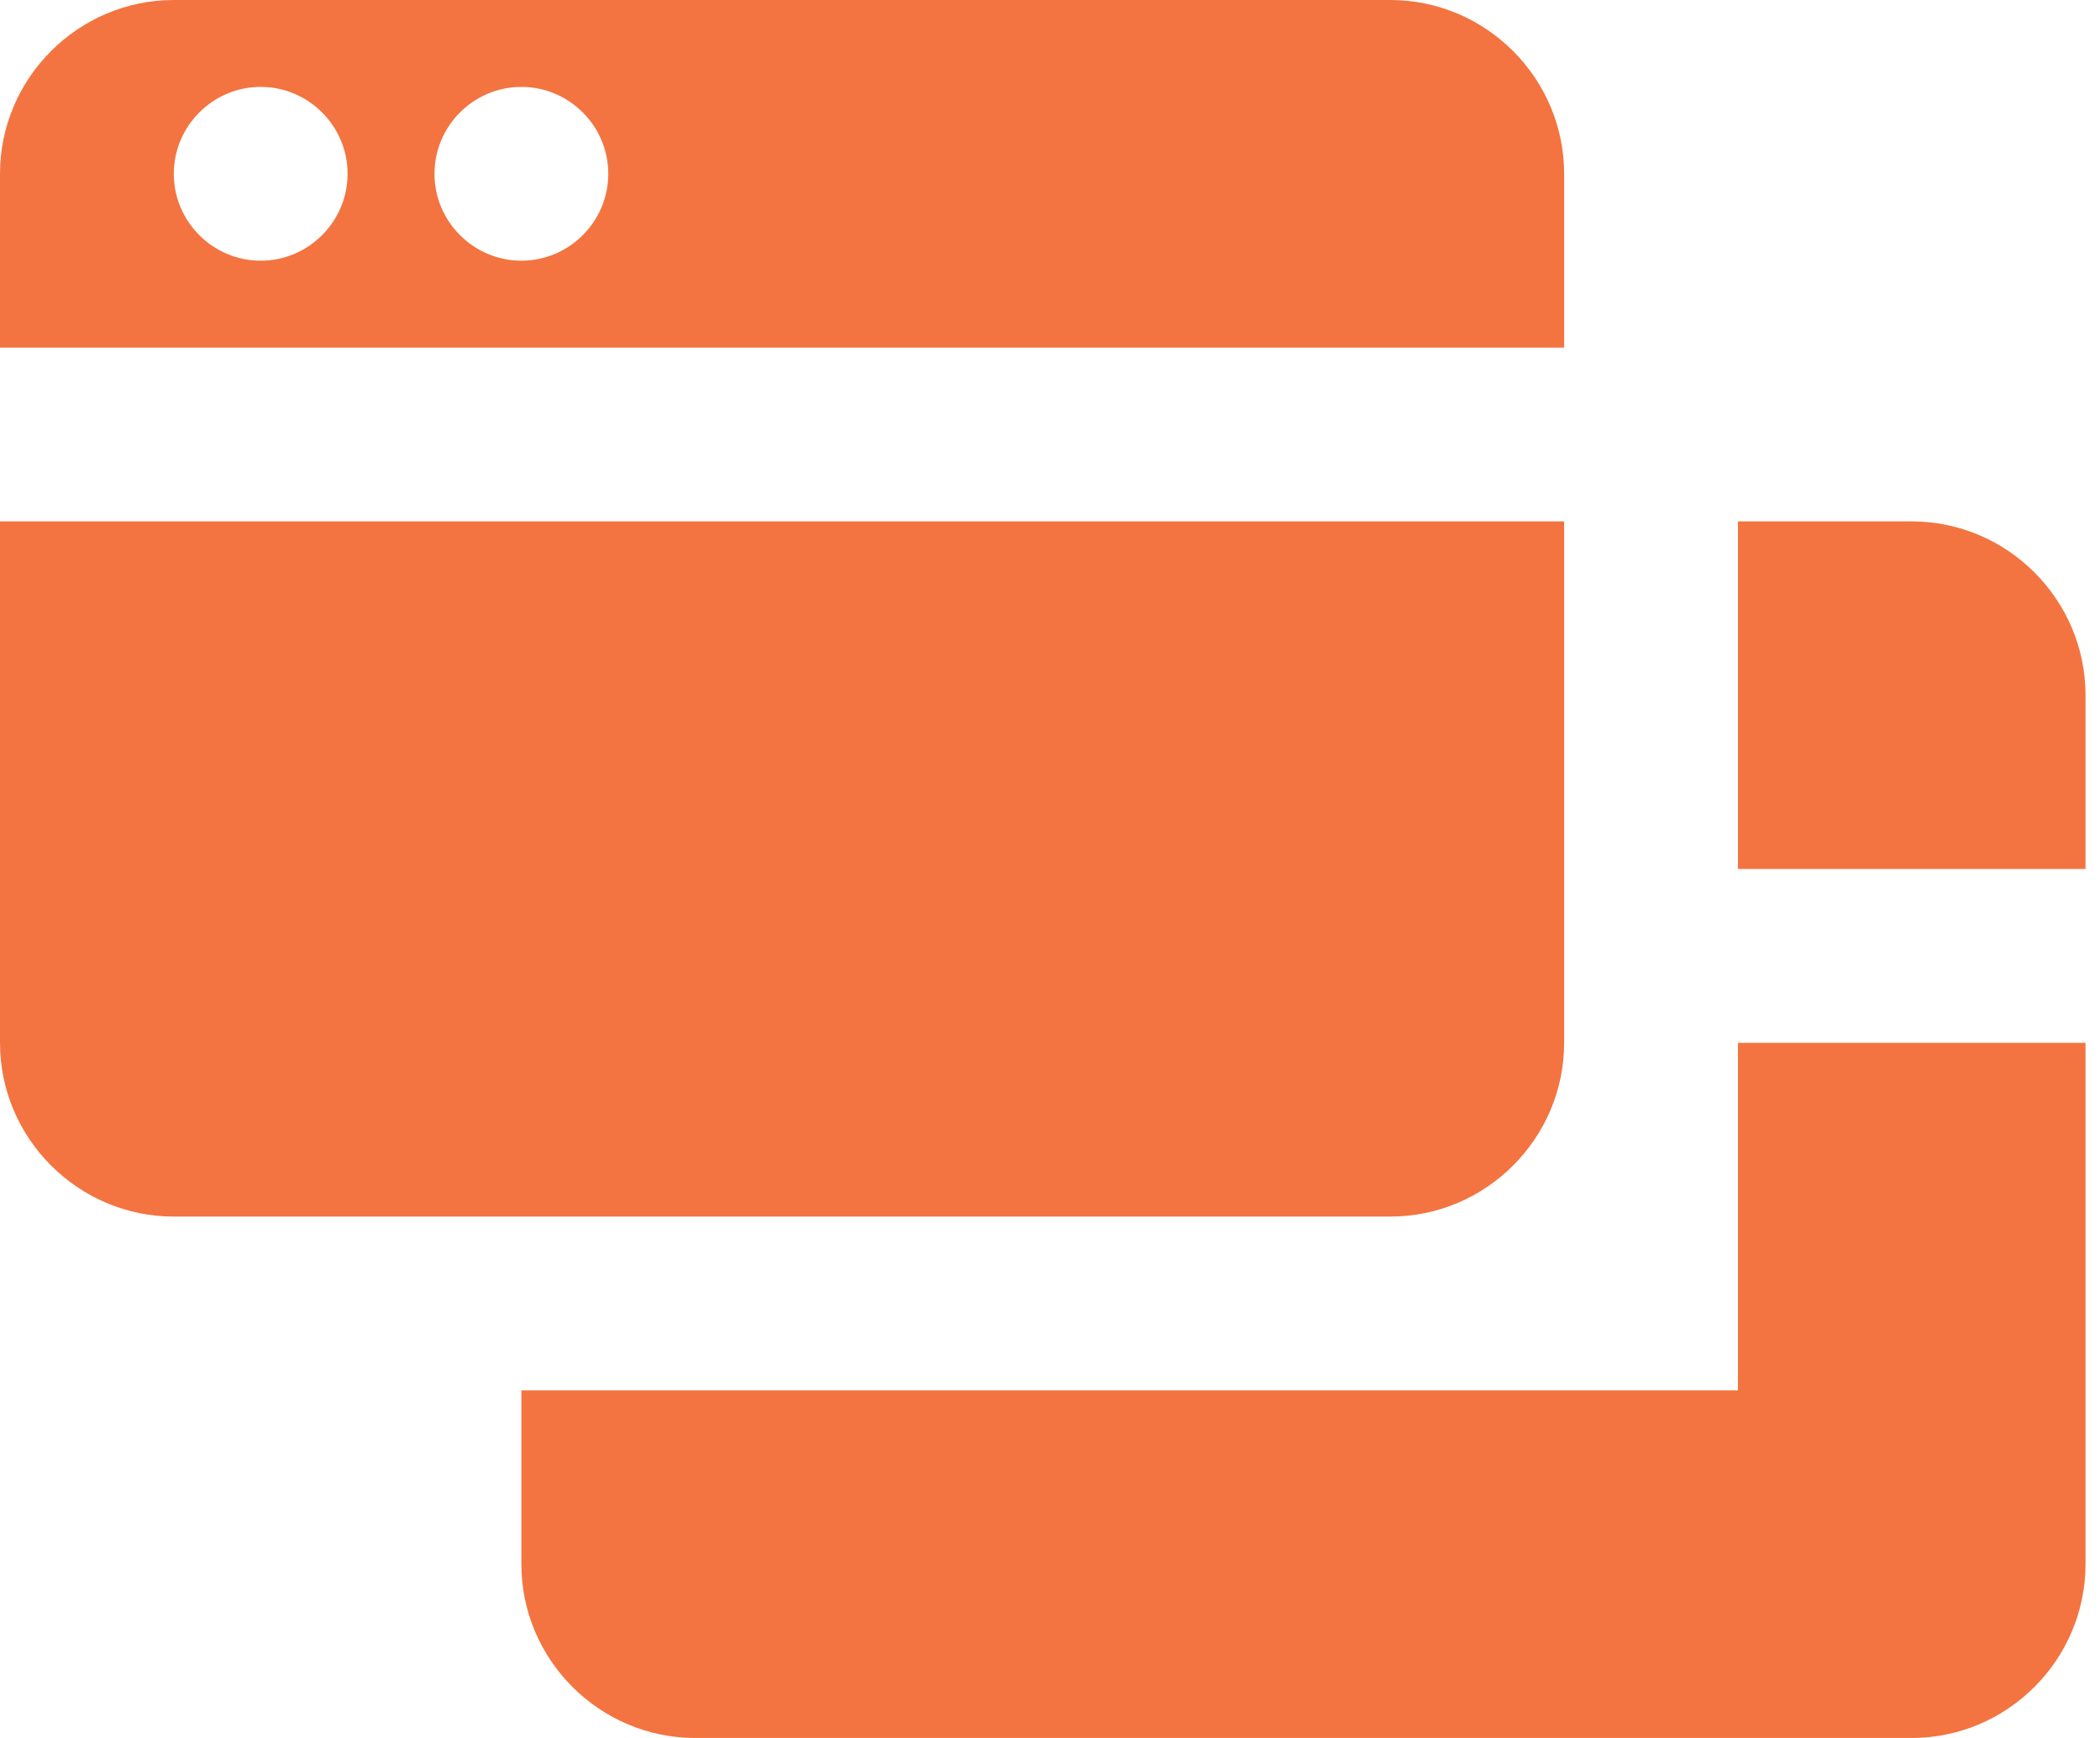
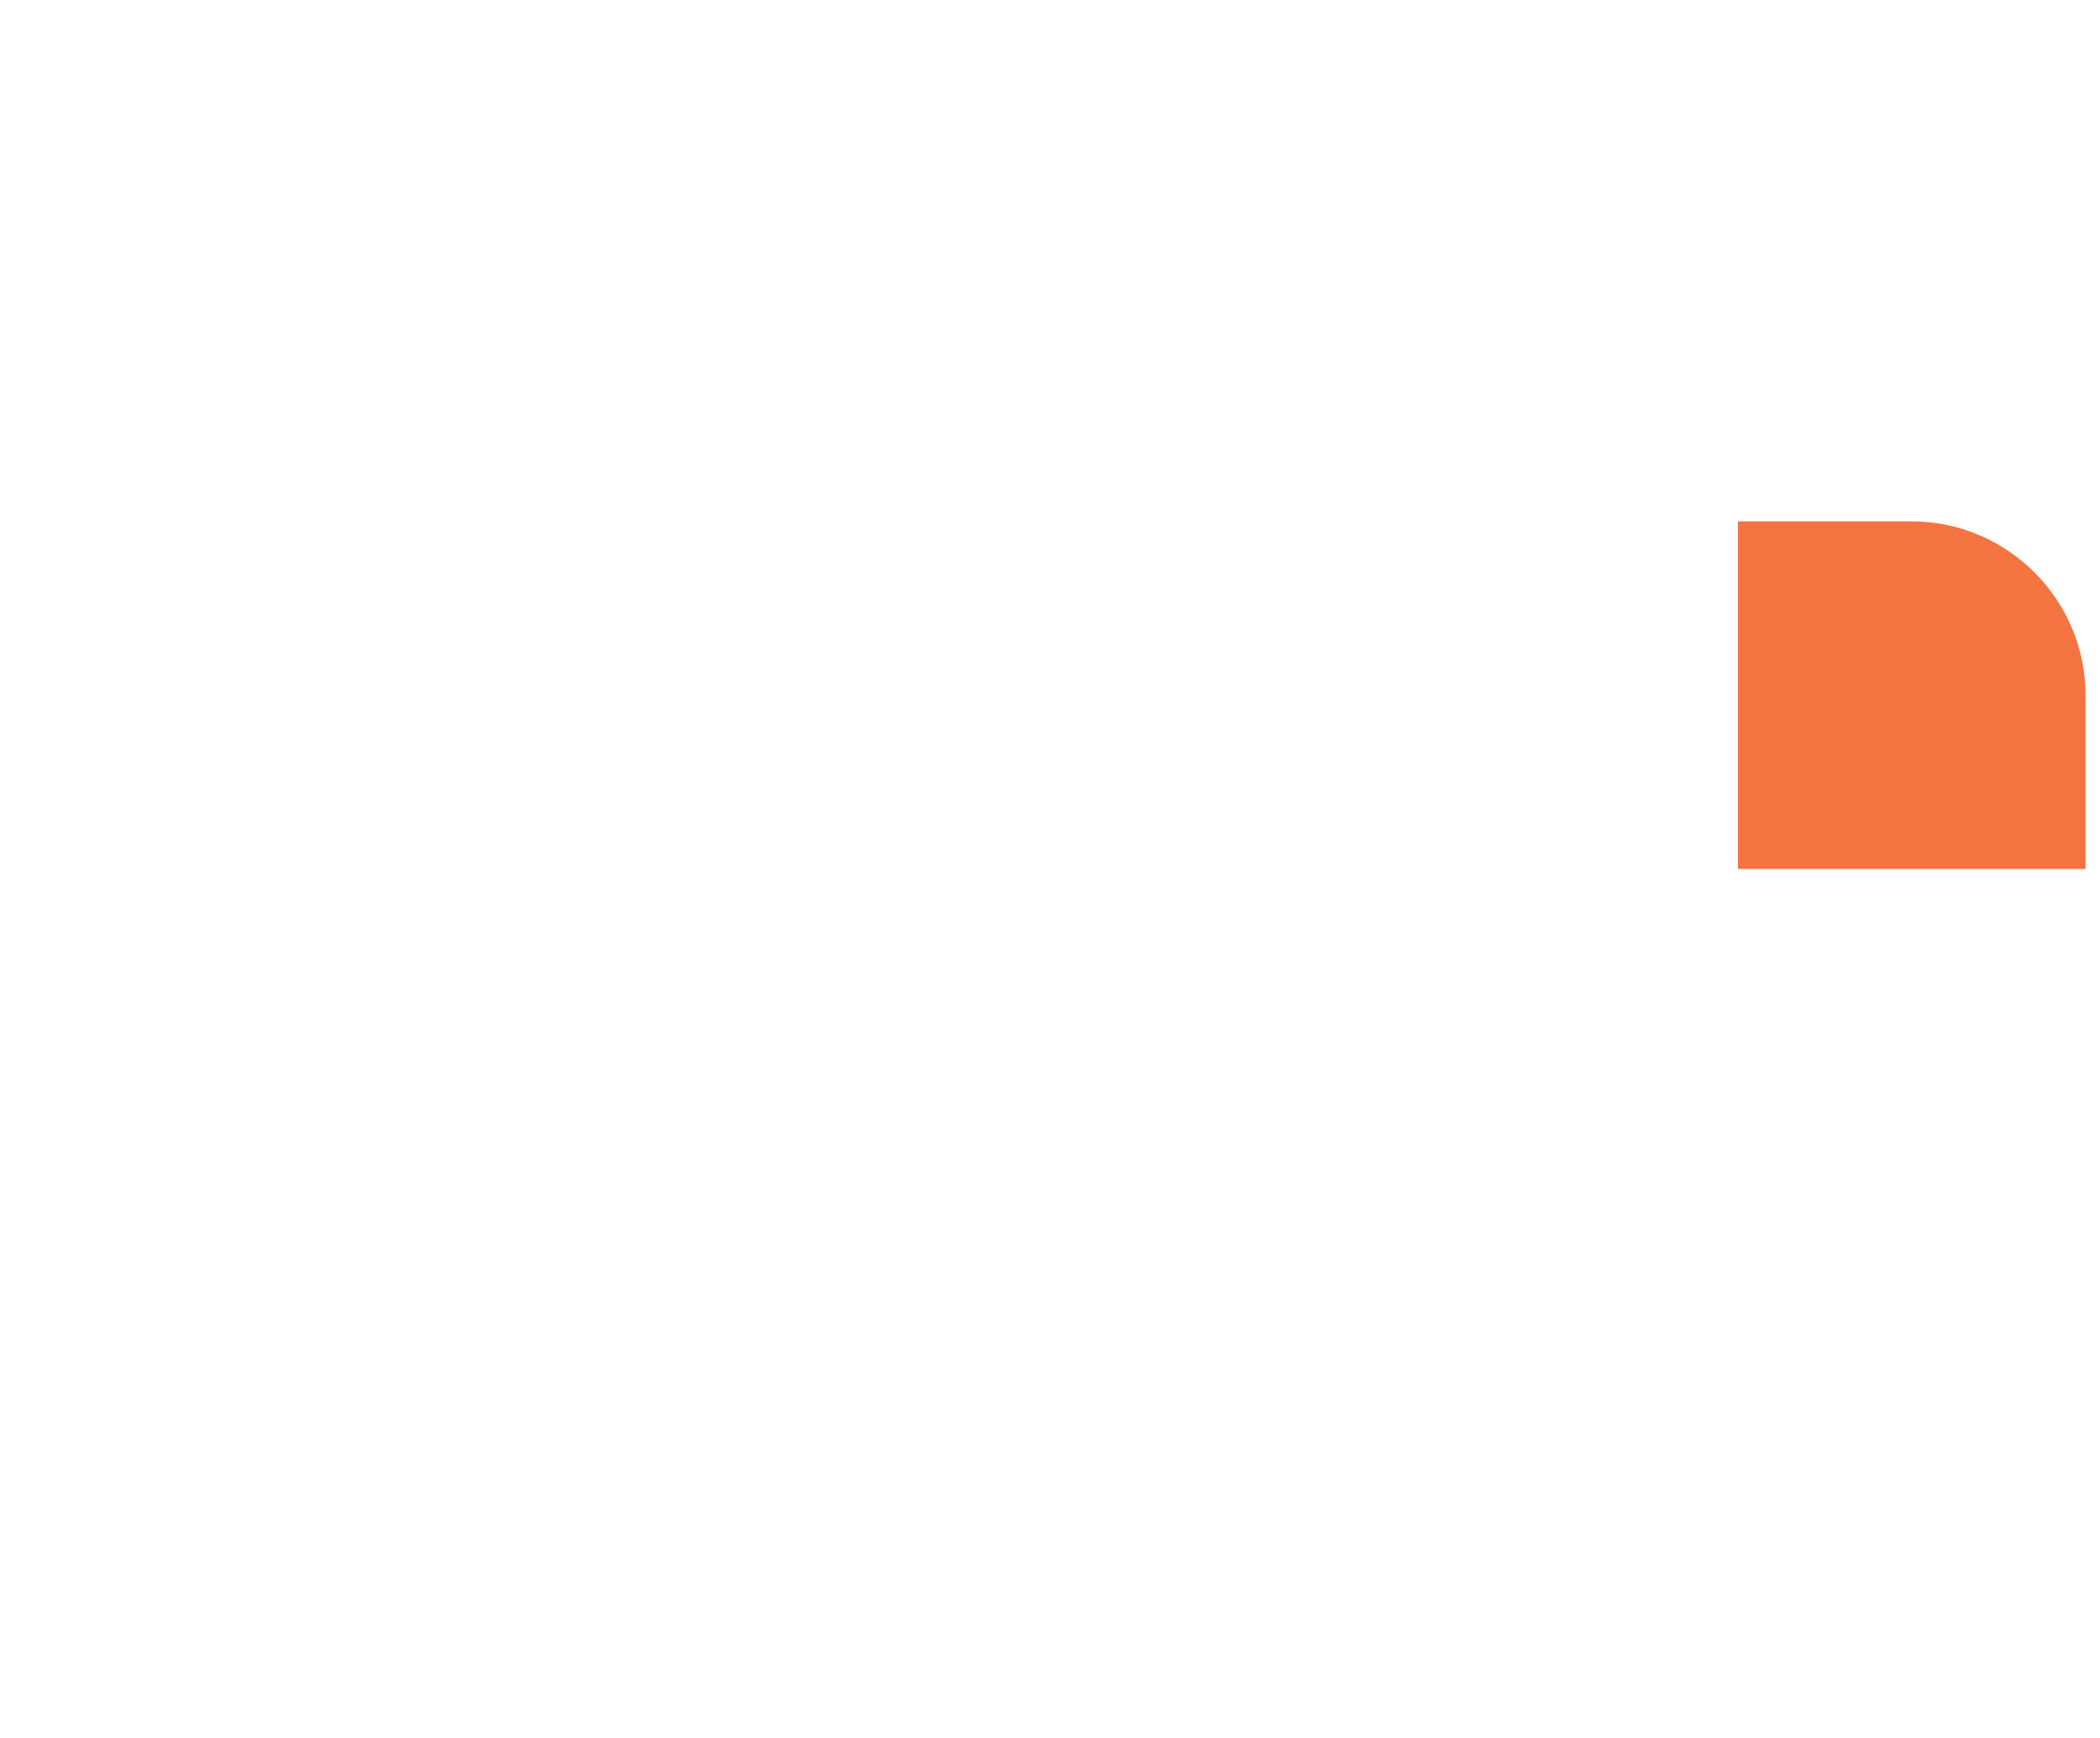
<svg xmlns="http://www.w3.org/2000/svg" width="29" height="24" viewBox="0 0 29 24" fill="none">
-   <path d="M24 19.2H7.2V21.6C7.2 22.92 8.28 24 9.6 24H26.4C27.72 24 28.8 22.92 28.8 21.6V14.4H24V19.2Z" fill="#F37440" />
  <path d="M26.4 7.2H24V12H28.8V9.6C28.8 8.28 27.72 7.2 26.4 7.2Z" fill="#F37440" />
-   <path d="M21.6 14.4V7.2H0V14.4C0 15.72 1.08 16.8 2.4 16.8H19.2C20.52 16.8 21.6 15.72 21.6 14.4Z" fill="#F37440" />
-   <path d="M21.6 2.4C21.6 1.08 20.52 0 19.2 0H2.4C1.08 0 0 1.08 0 2.4V4.8H21.6V2.4ZM3.6 3.6C2.94 3.6 2.4 3.06 2.4 2.4C2.4 1.74 2.94 1.2 3.6 1.2C4.26 1.2 4.8 1.74 4.8 2.4C4.8 3.06 4.26 3.6 3.6 3.6ZM7.2 3.6C6.54 3.6 6 3.06 6 2.4C6 1.74 6.54 1.2 7.2 1.2C7.86 1.2 8.4 1.74 8.4 2.4C8.4 3.06 7.86 3.6 7.2 3.6Z" fill="#F37440" />
</svg>